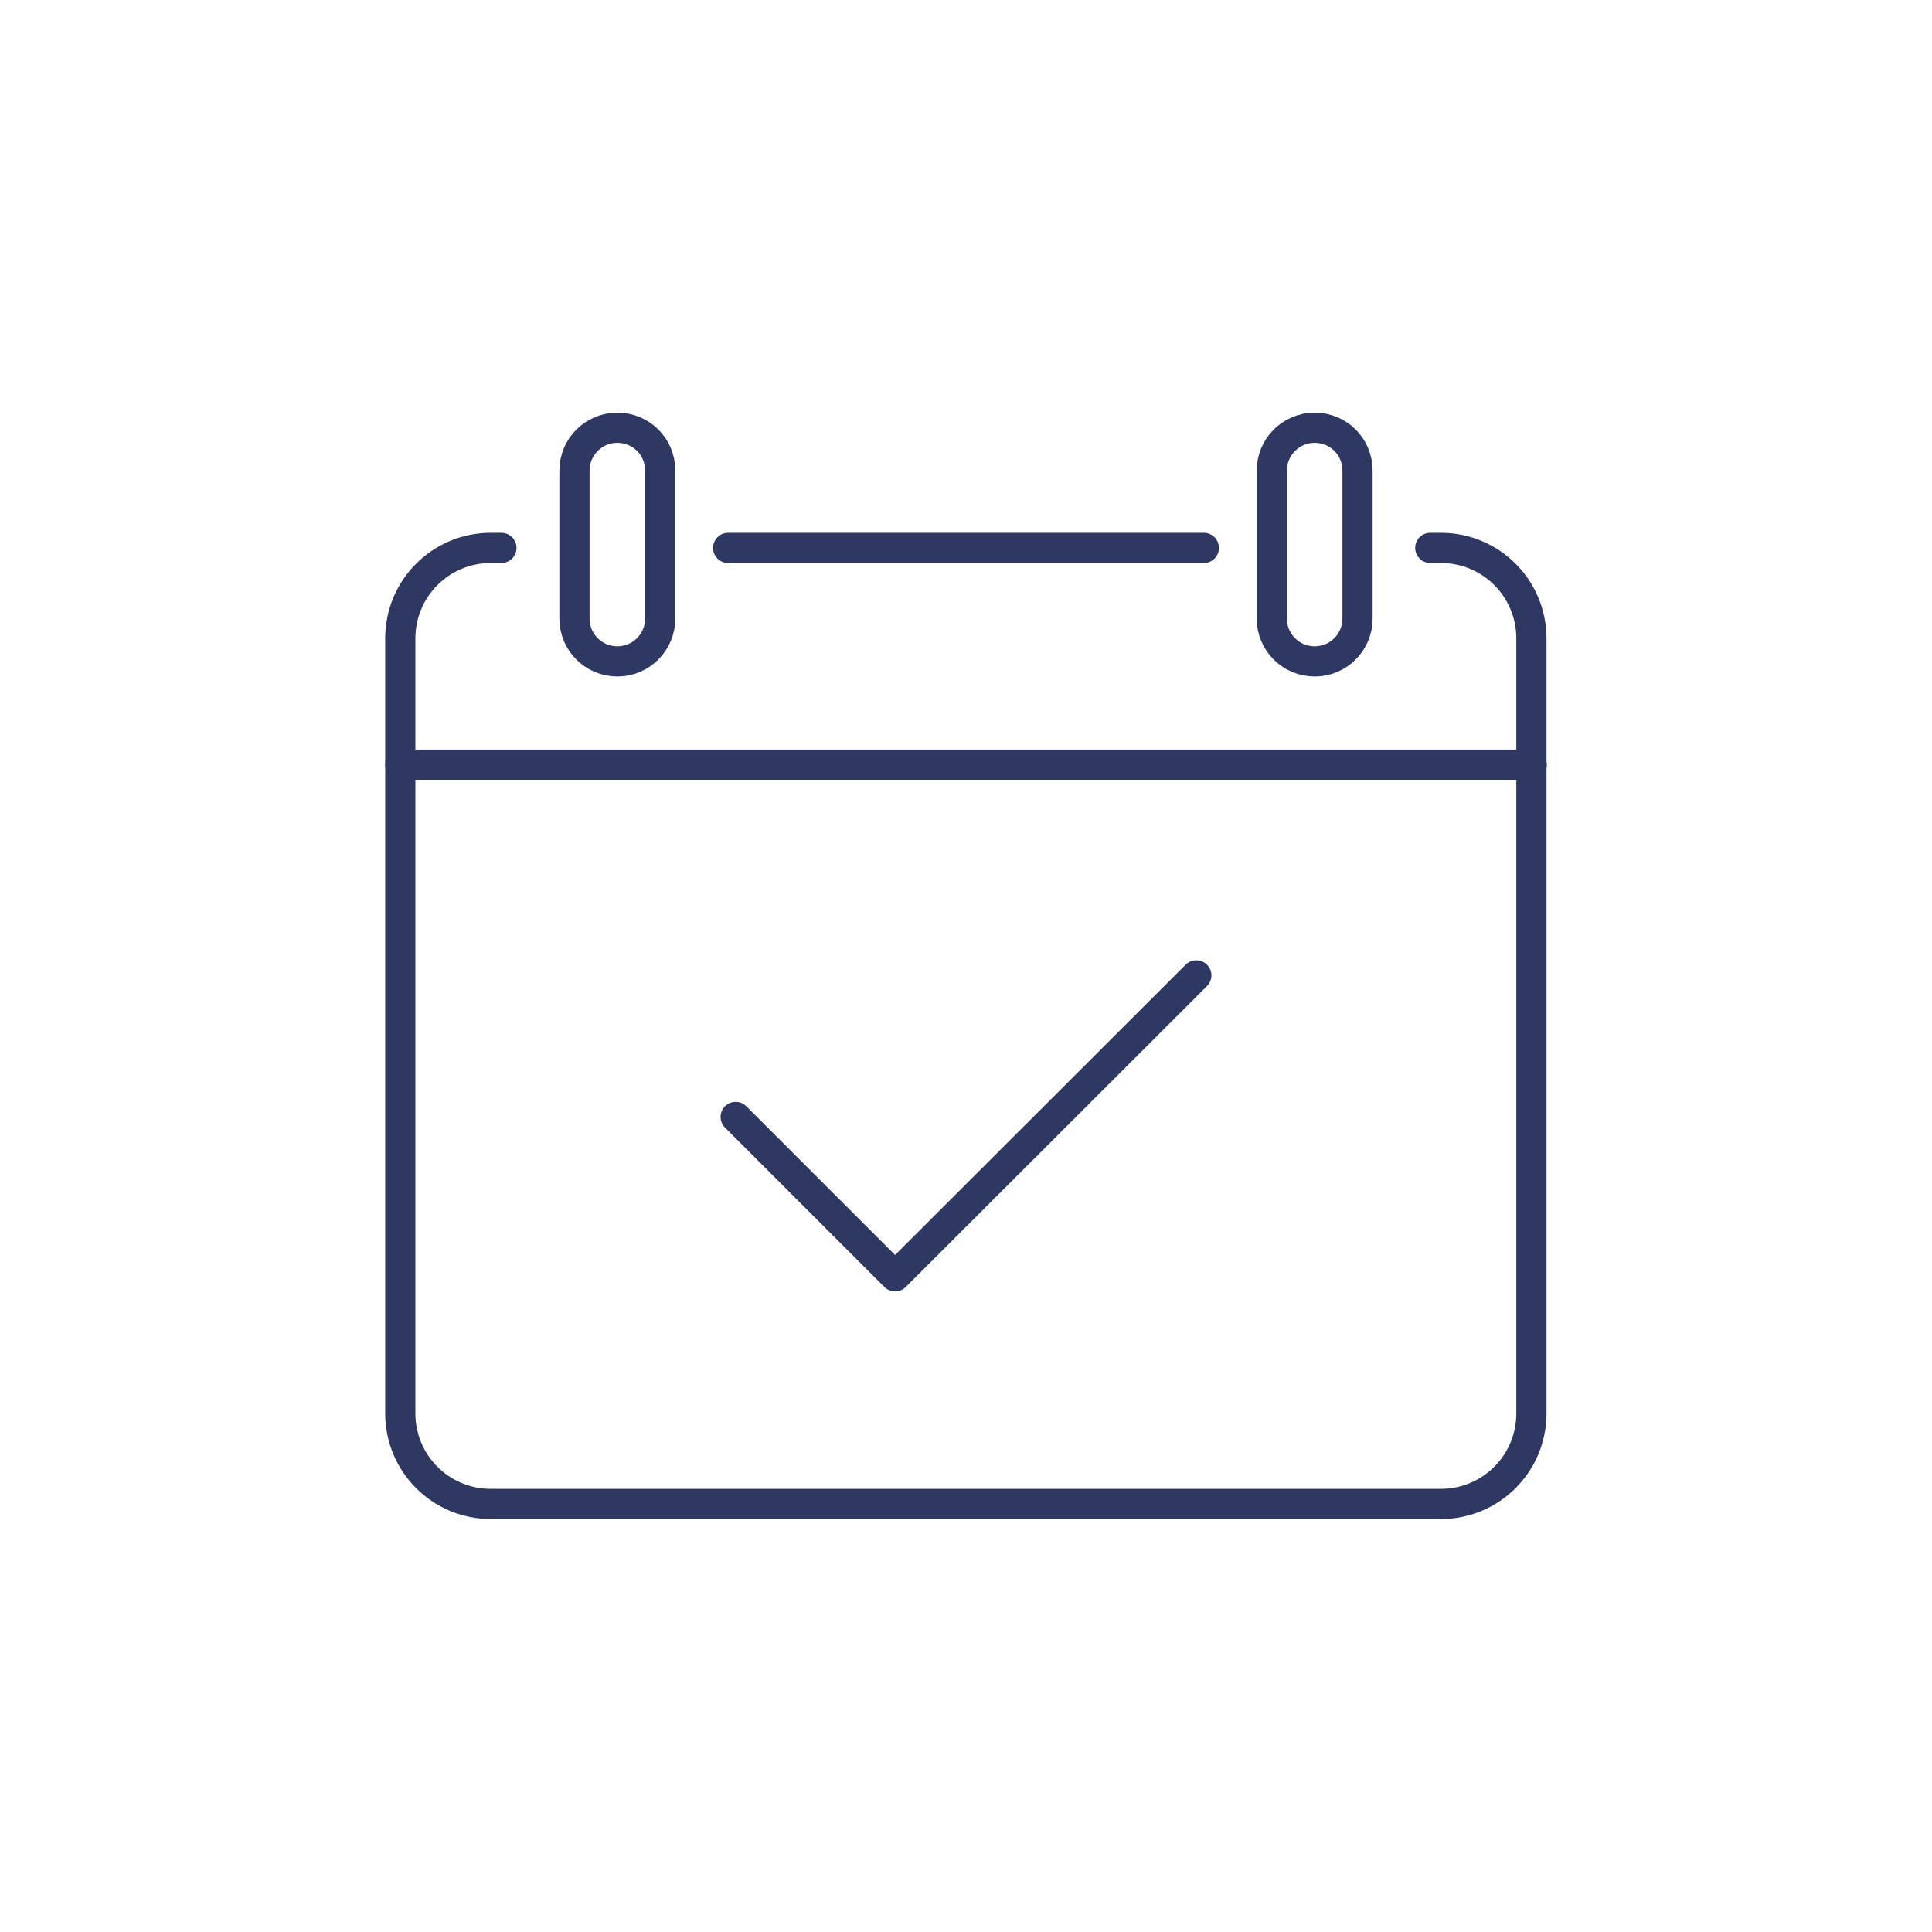
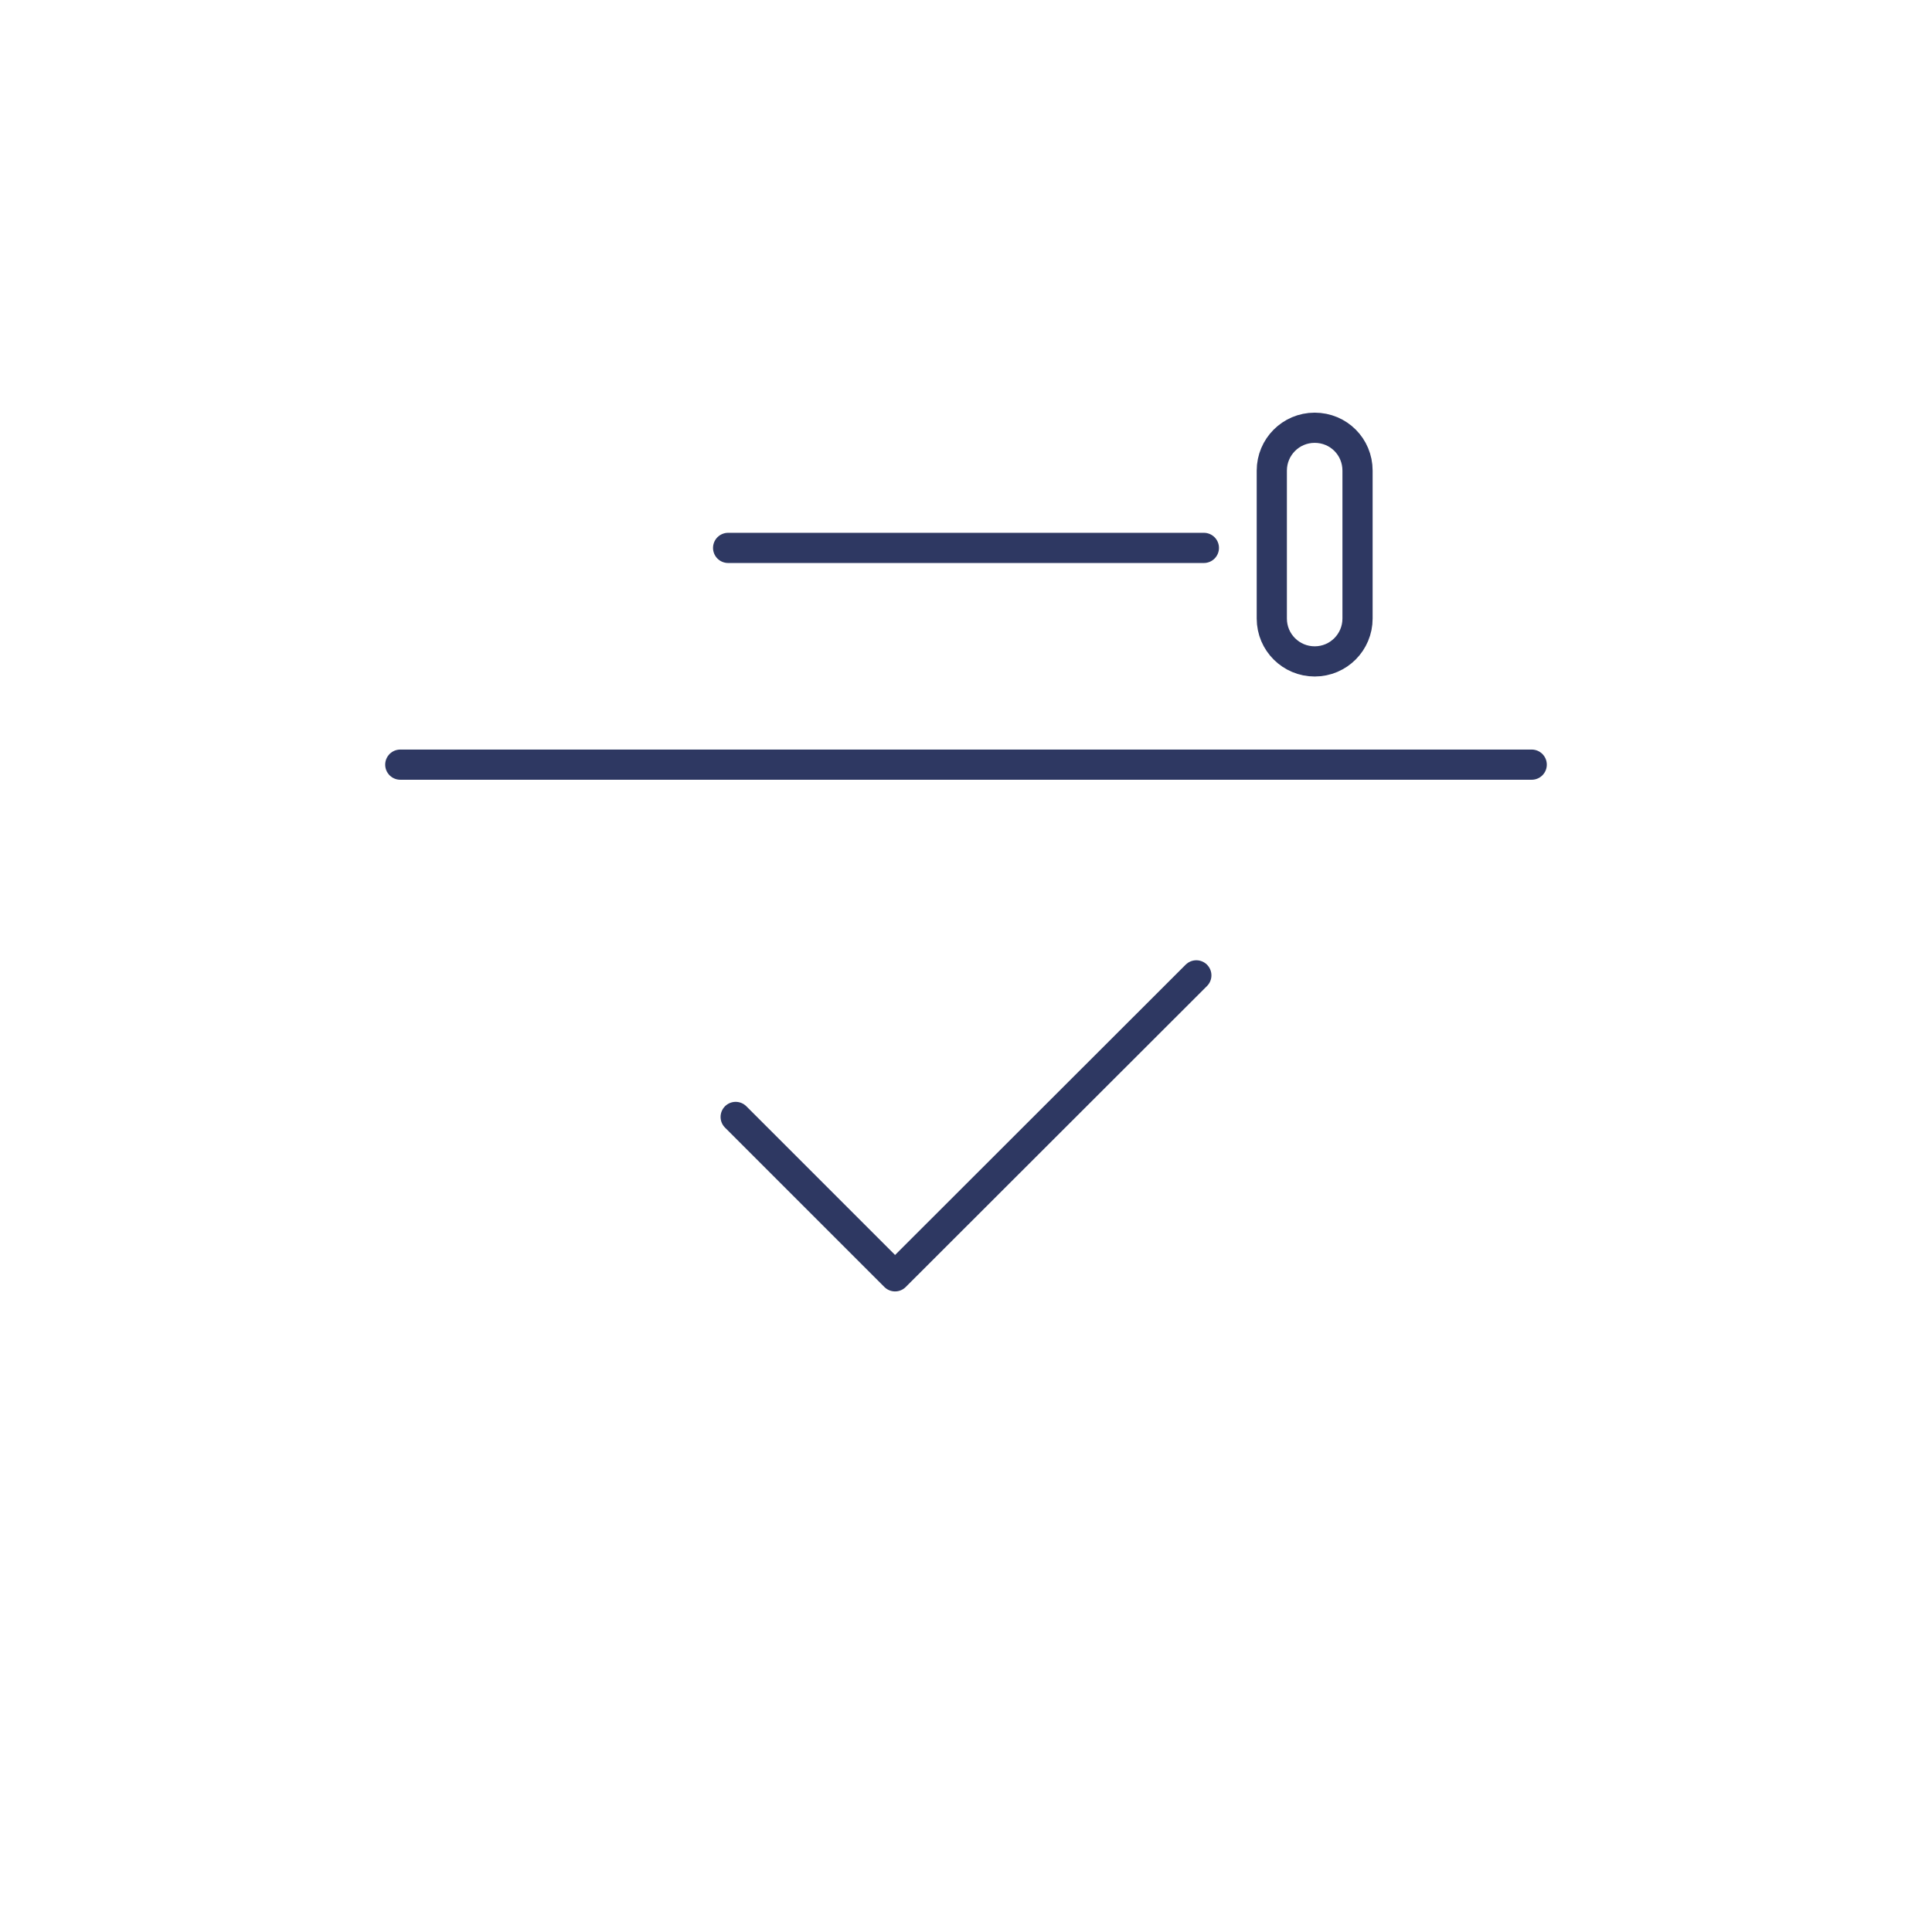
<svg xmlns="http://www.w3.org/2000/svg" id="Calque_1" viewBox="0 0 64 64">
  <defs>
    <style>
      .cls-1 {
        fill: none;
        stroke: #2e3862;
        stroke-linecap: round;
        stroke-linejoin: round;
      }
    </style>
  </defs>
  <g>
    <g>
      <line class="cls-1" x1="13.26" y1="25.33" x2="50.74" y2="25.33" />
      <g>
        <line class="cls-1" x1="24.12" y1="18.15" x2="39.88" y2="18.15" />
-         <path class="cls-1" d="M16.61,18.15h-.35c-1.66,0-3,1.34-3,3v25.67c0,1.66,1.34,3,3,3h31.47c1.66,0,3-1.34,3-3v-25.67c0-1.66-1.34-3-3-3h-.35" />
      </g>
    </g>
    <polyline class="cls-1" points="24.37 37 29.65 42.28 39.63 32.31" />
  </g>
  <g>
-     <path class="cls-1" d="M20.45,21.91c-.78,0-1.42-.63-1.42-1.42v-4.9c0-.78.63-1.42,1.42-1.42s1.42.63,1.42,1.42v4.9c0,.78-.63,1.42-1.42,1.42Z" />
    <path class="cls-1" d="M43.55,21.91c-.78,0-1.42-.63-1.42-1.42v-4.9c0-.78.63-1.42,1.42-1.42s1.42.63,1.42,1.42v4.9c0,.78-.63,1.42-1.42,1.42Z" />
  </g>
</svg>